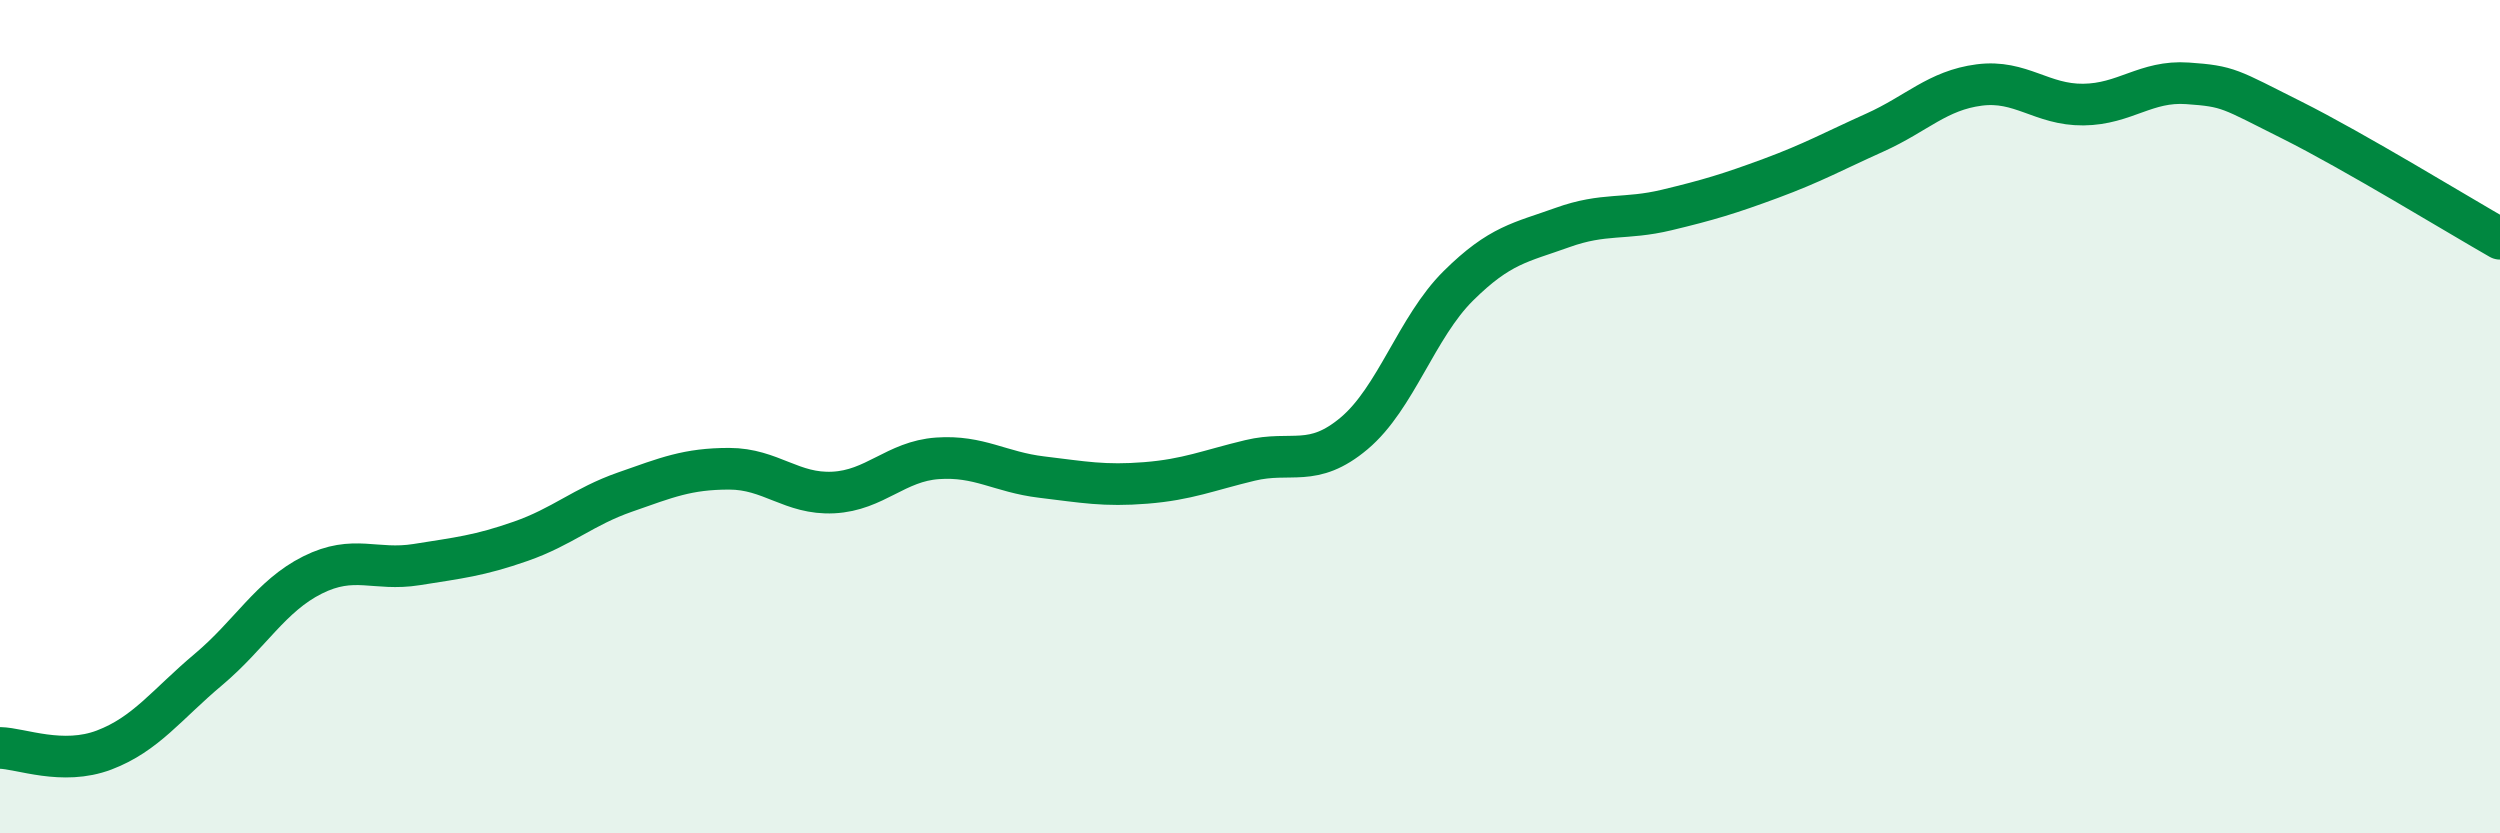
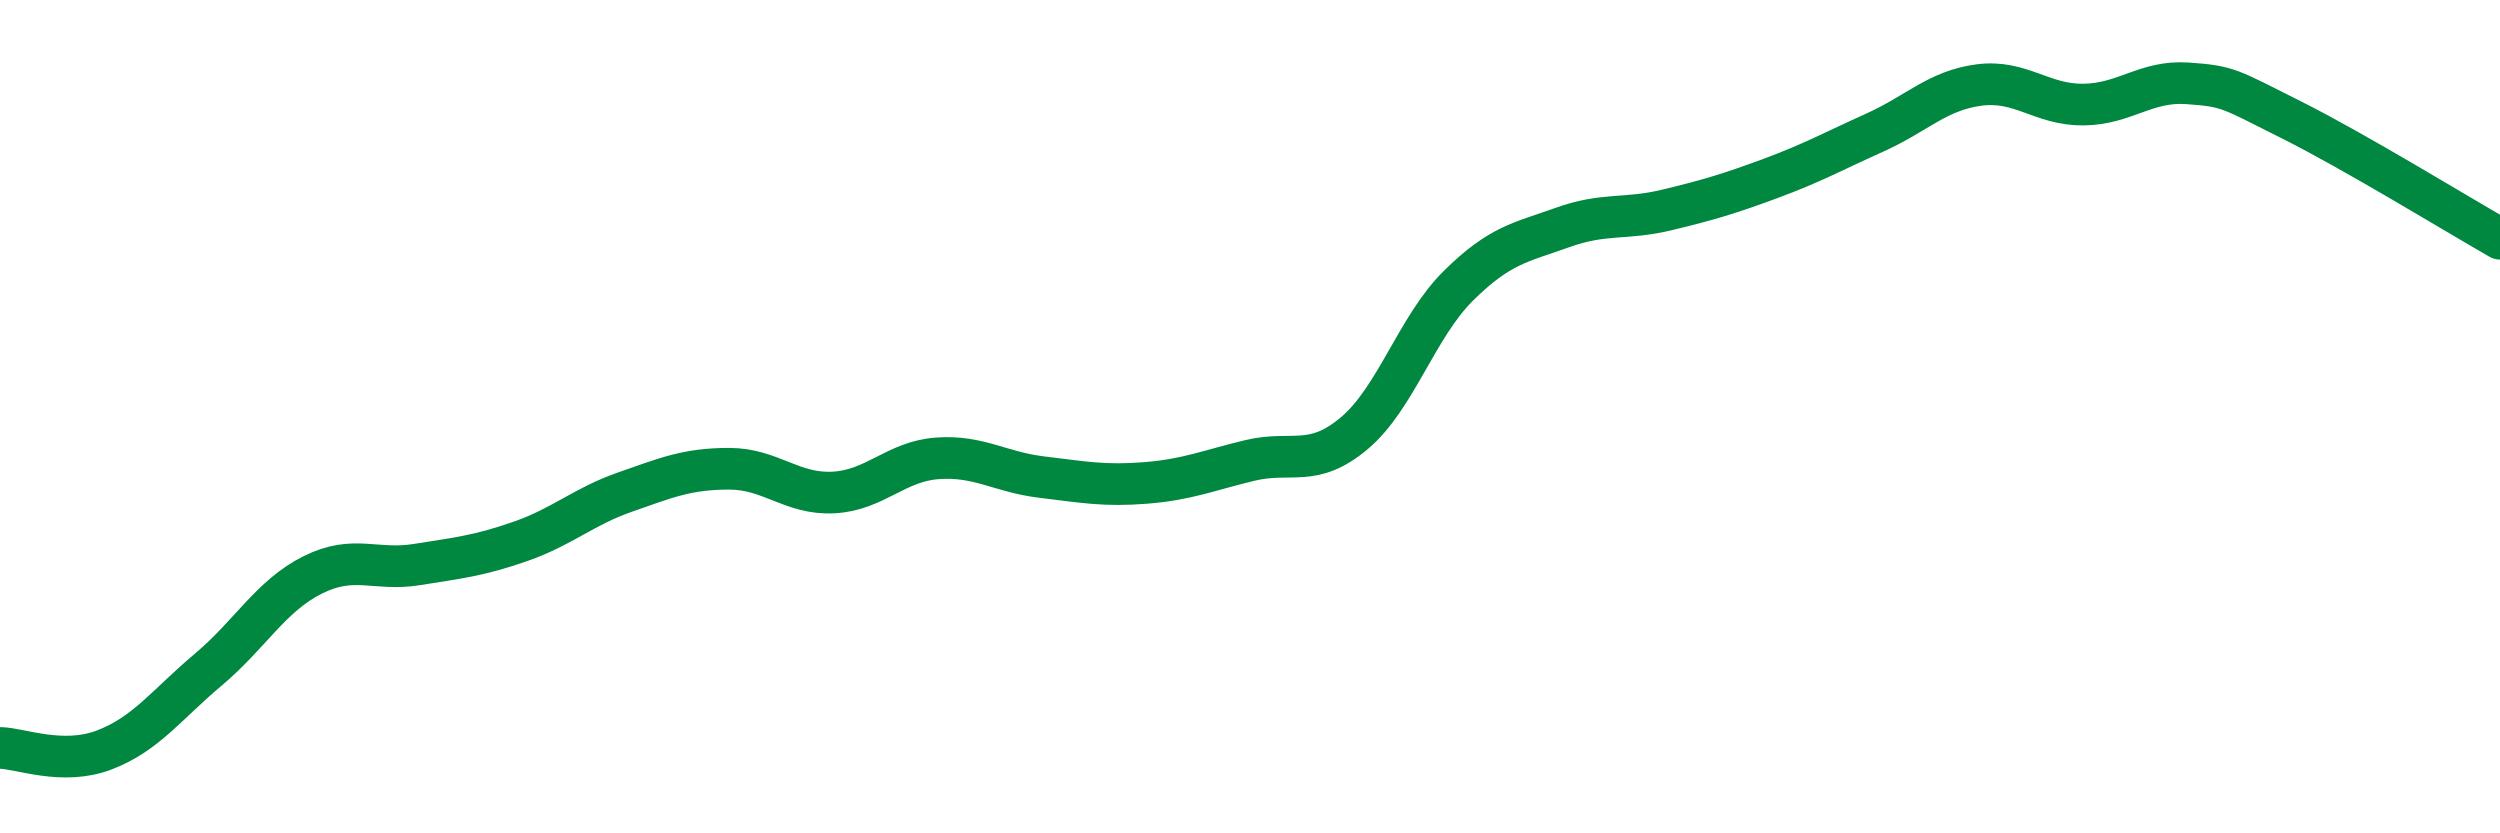
<svg xmlns="http://www.w3.org/2000/svg" width="60" height="20" viewBox="0 0 60 20">
-   <path d="M 0,17.95 C 0.5,17.96 1.5,18.38 2.5,18 C 3.5,17.62 4,16.91 5,16.07 C 6,15.23 6.5,14.3 7.5,13.8 C 8.5,13.3 9,13.71 10,13.55 C 11,13.39 11.5,13.34 12.5,12.99 C 13.5,12.64 14,12.16 15,11.81 C 16,11.46 16.5,11.25 17.5,11.25 C 18.5,11.25 19,11.87 20,11.82 C 21,11.77 21.5,11.07 22.5,11 C 23.5,10.93 24,11.33 25,11.45 C 26,11.57 26.5,11.67 27.5,11.59 C 28.5,11.51 29,11.29 30,11.05 C 31,10.81 31.5,11.24 32.5,10.4 C 33.5,9.56 34,7.85 35,6.86 C 36,5.87 36.5,5.82 37.5,5.46 C 38.5,5.1 39,5.28 40,5.04 C 41,4.8 41.5,4.65 42.5,4.28 C 43.5,3.91 44,3.63 45,3.18 C 46,2.73 46.5,2.17 47.5,2.04 C 48.5,1.91 49,2.52 50,2.51 C 51,2.5 51.5,1.93 52.5,2 C 53.5,2.07 53.5,2.13 55,2.88 C 56.5,3.63 59,5.16 60,5.73L60 20L0 20Z" fill="#008740" opacity="0.1" stroke-linecap="round" stroke-linejoin="round" />
  <path d="M 0,17.95 C 0.5,17.96 1.5,18.38 2.5,18 C 3.5,17.62 4,16.91 5,16.07 C 6,15.23 6.5,14.3 7.5,13.8 C 8.5,13.3 9,13.71 10,13.55 C 11,13.39 11.5,13.34 12.5,12.99 C 13.5,12.64 14,12.16 15,11.81 C 16,11.46 16.5,11.25 17.5,11.25 C 18.5,11.25 19,11.87 20,11.82 C 21,11.77 21.5,11.07 22.5,11 C 23.5,10.93 24,11.33 25,11.45 C 26,11.57 26.5,11.67 27.5,11.59 C 28.5,11.51 29,11.29 30,11.05 C 31,10.81 31.5,11.24 32.5,10.4 C 33.5,9.56 34,7.85 35,6.86 C 36,5.87 36.5,5.82 37.5,5.46 C 38.5,5.1 39,5.28 40,5.04 C 41,4.8 41.5,4.65 42.5,4.28 C 43.5,3.91 44,3.63 45,3.18 C 46,2.73 46.5,2.17 47.5,2.04 C 48.5,1.91 49,2.52 50,2.51 C 51,2.5 51.5,1.93 52.5,2 C 53.5,2.07 53.5,2.13 55,2.88 C 56.5,3.63 59,5.16 60,5.73" stroke="#008740" stroke-width="1" fill="none" stroke-linecap="round" stroke-linejoin="round" />
</svg>